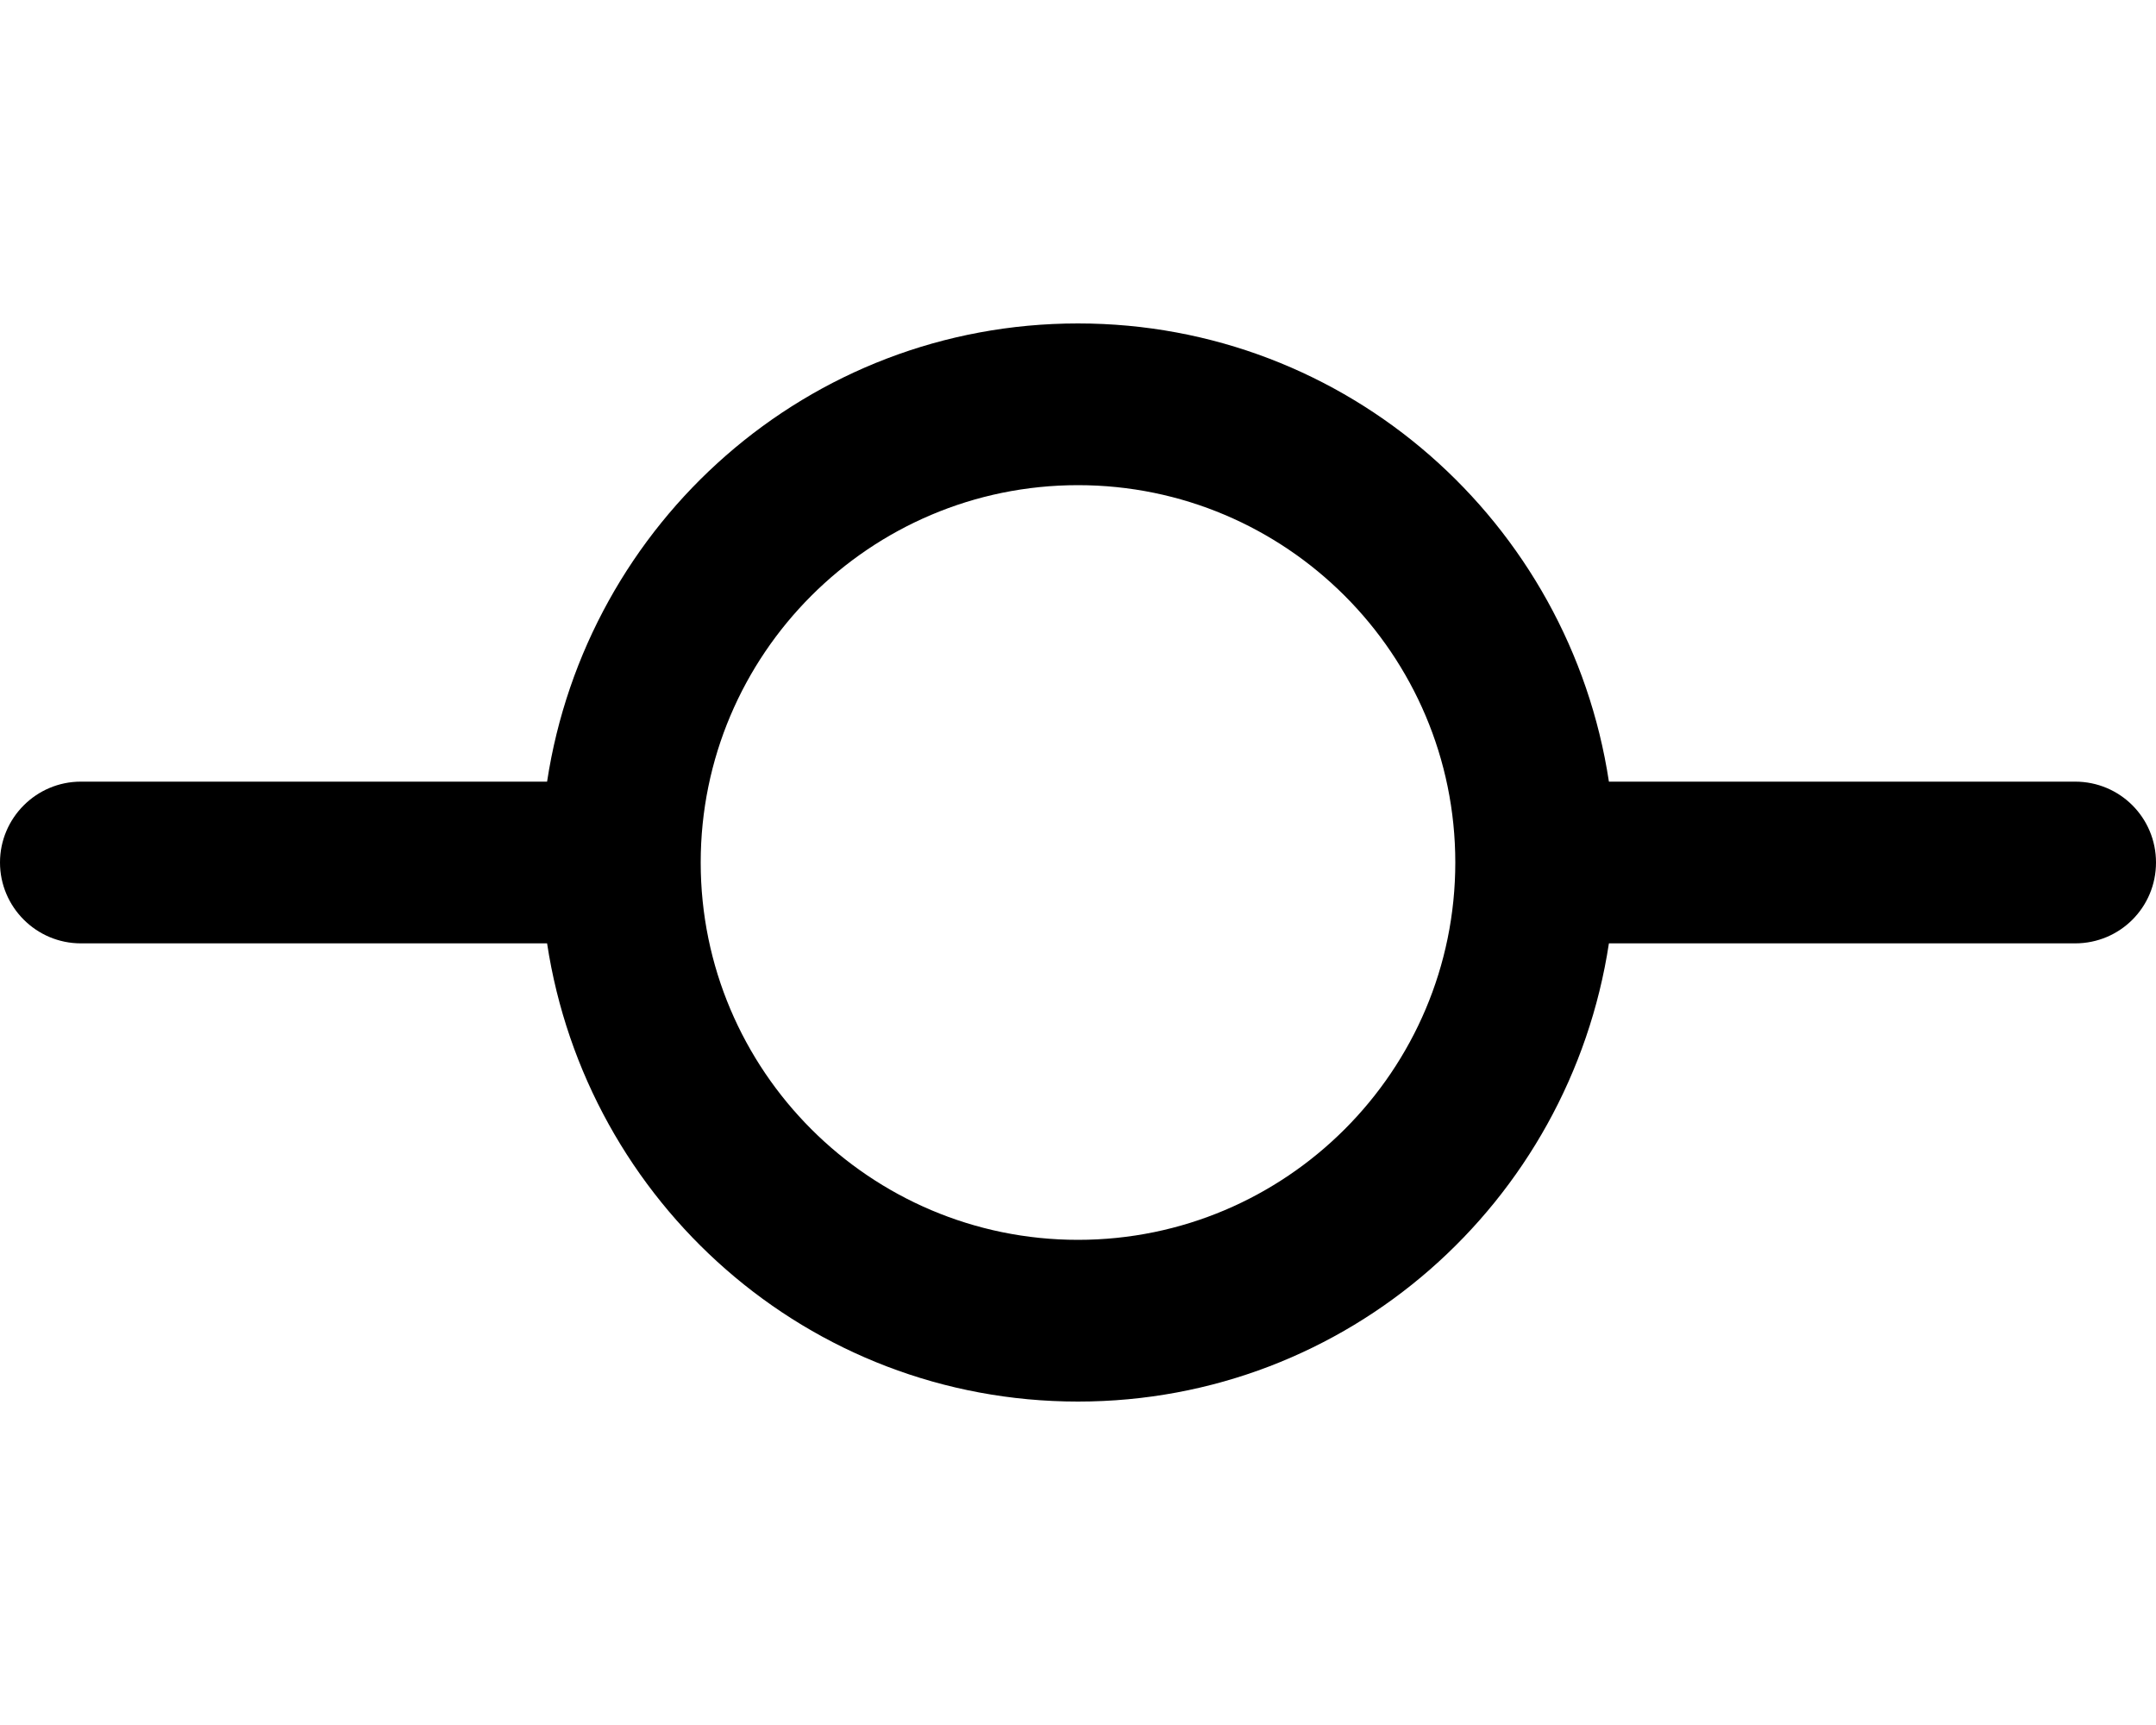
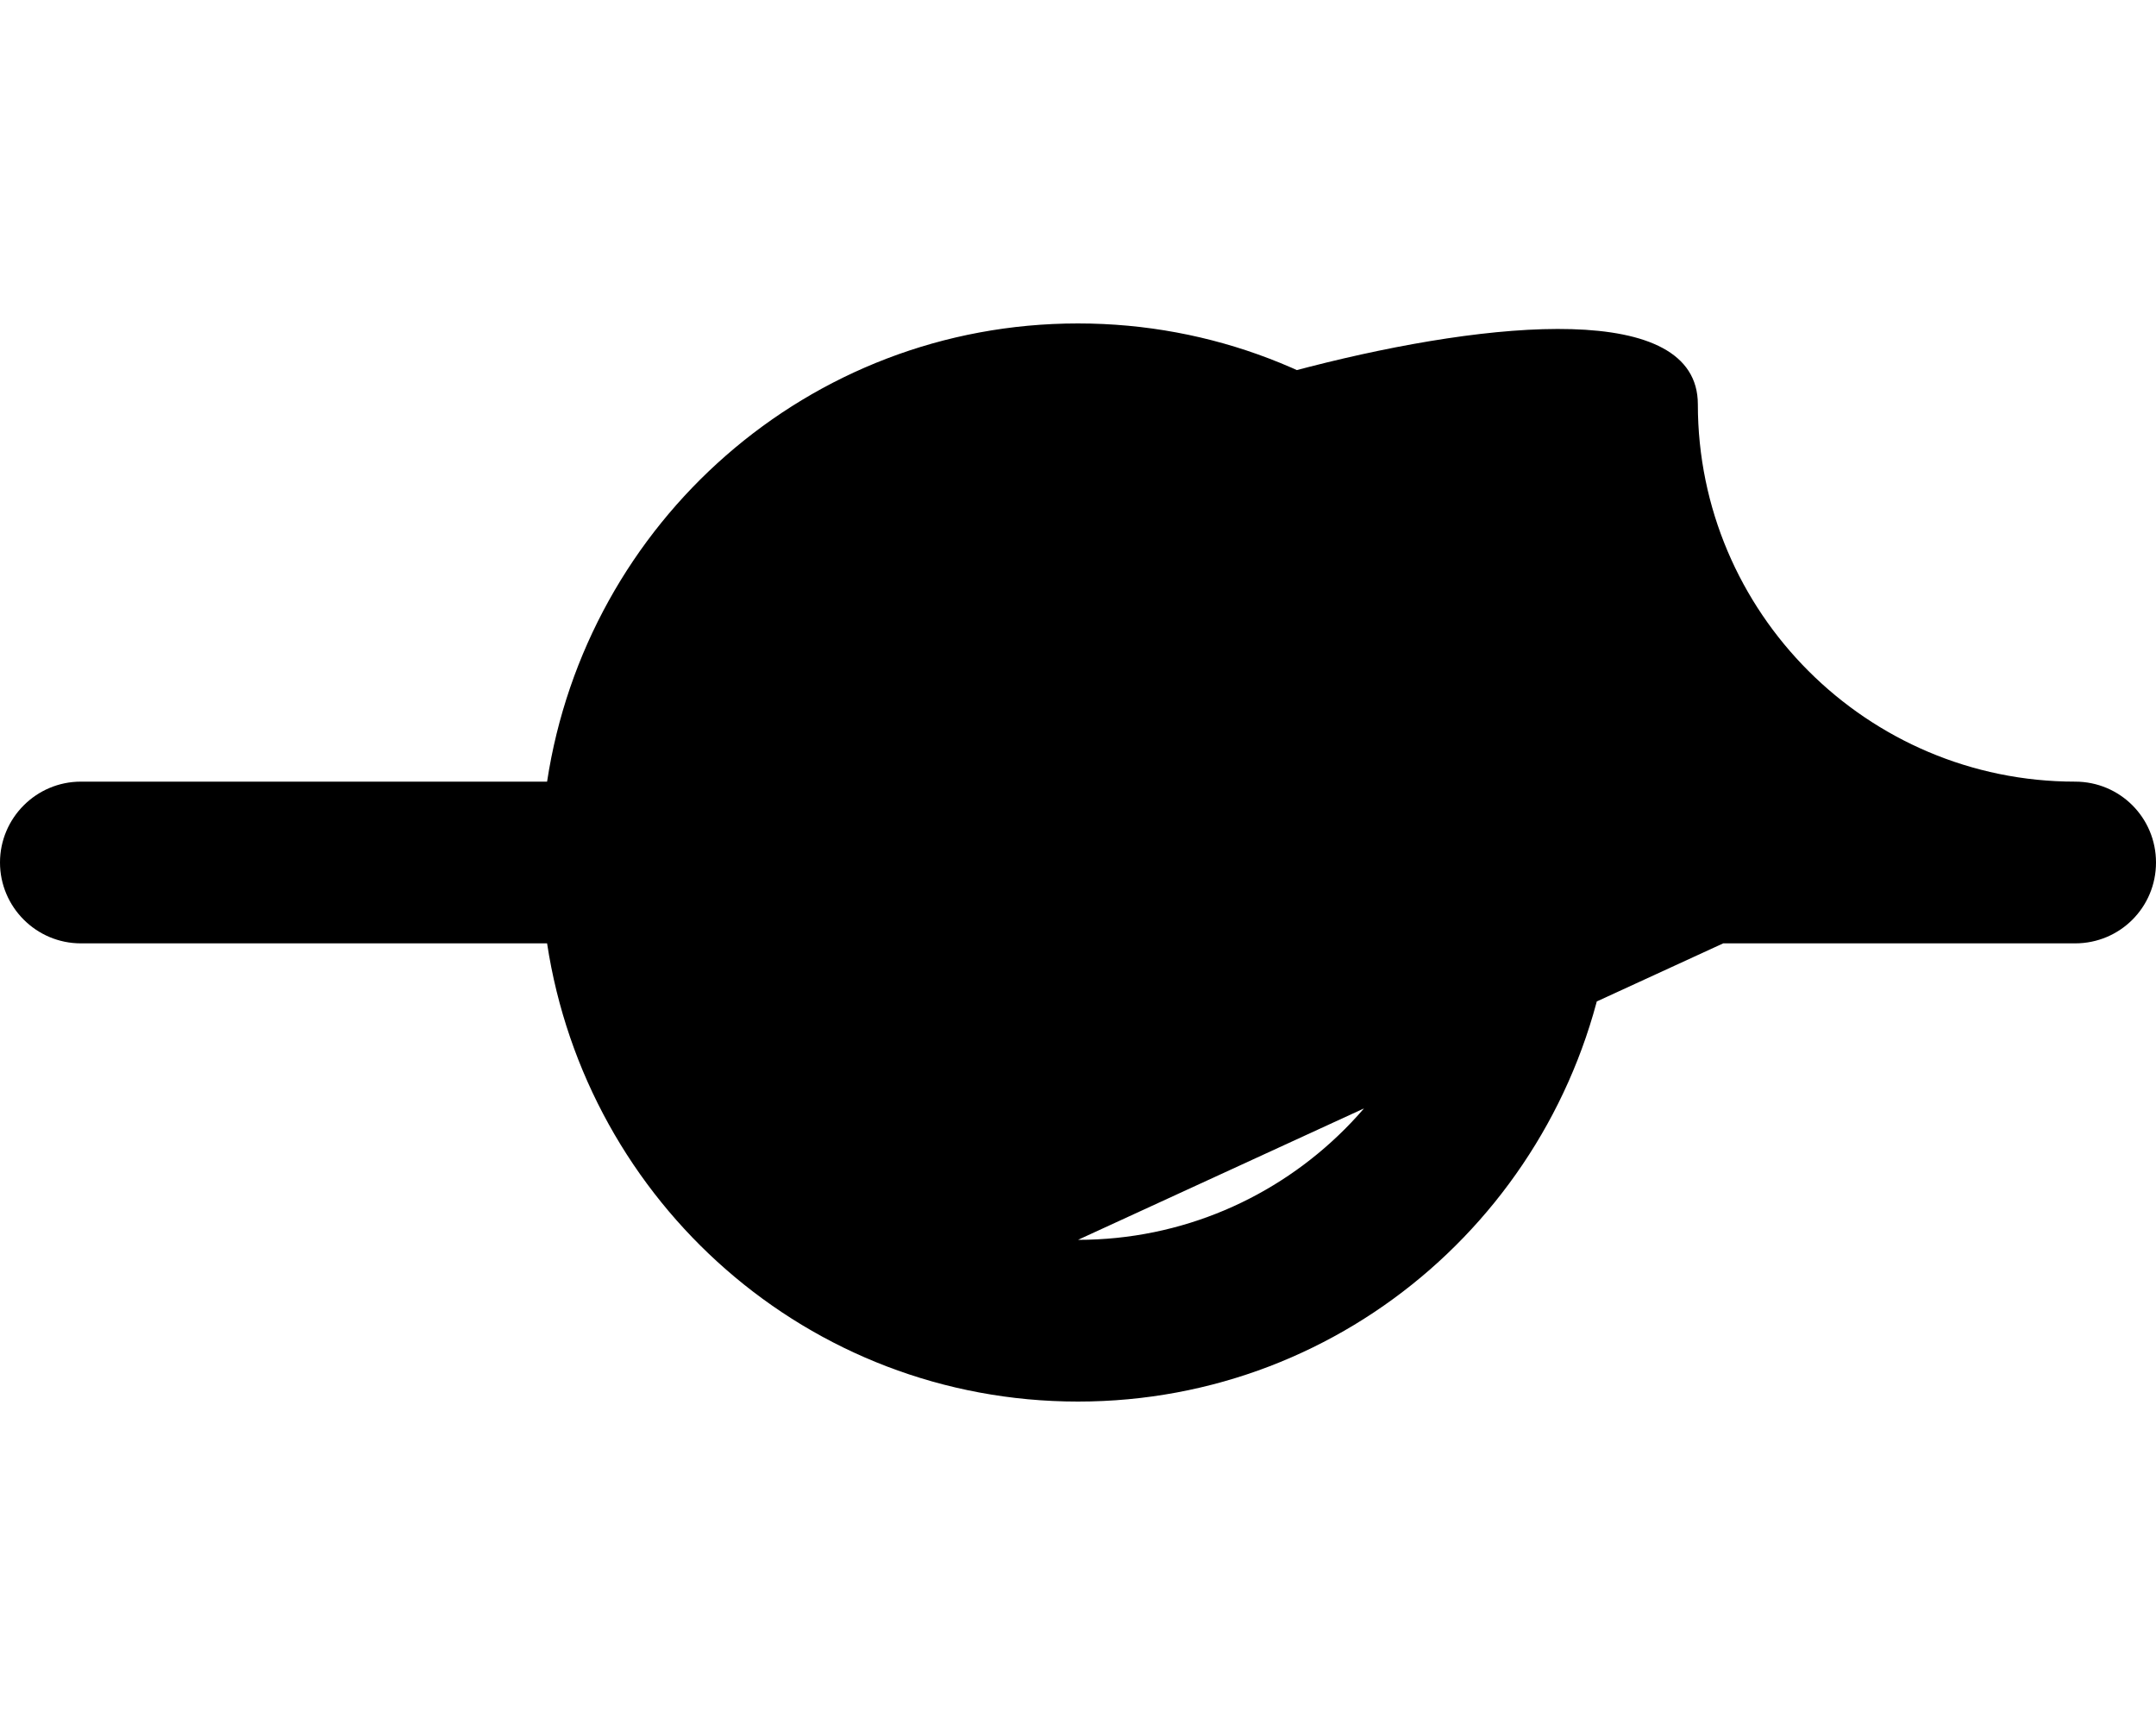
<svg xmlns="http://www.w3.org/2000/svg" viewBox="0 0 640 512">
-   <path d="M616 232h-138.4C465.9 155.1 400.1 96 320 96S174.1 155.1 162.4 232H24C10.75 232 0 242.8 0 256s10.75 24 24 24h138.4C174.1 356.9 239.9 416 320 416s145.9-59.11 157.6-136H616C629.3 280 640 269.3 640 256S629.3 232 616 232zM320 368c-61.76 0-112-50.24-112-112S258.2 144 320 144s112 50.24 112 112S381.8 368 320 368z" />
+   <path d="M616 232h-138.4C465.9 155.1 400.1 96 320 96S174.1 155.1 162.4 232H24C10.75 232 0 242.8 0 256s10.75 24 24 24h138.4C174.1 356.9 239.9 416 320 416s145.9-59.11 157.6-136H616C629.3 280 640 269.3 640 256S629.3 232 616 232zc-61.76 0-112-50.24-112-112S258.2 144 320 144s112 50.24 112 112S381.8 368 320 368z" />
</svg>